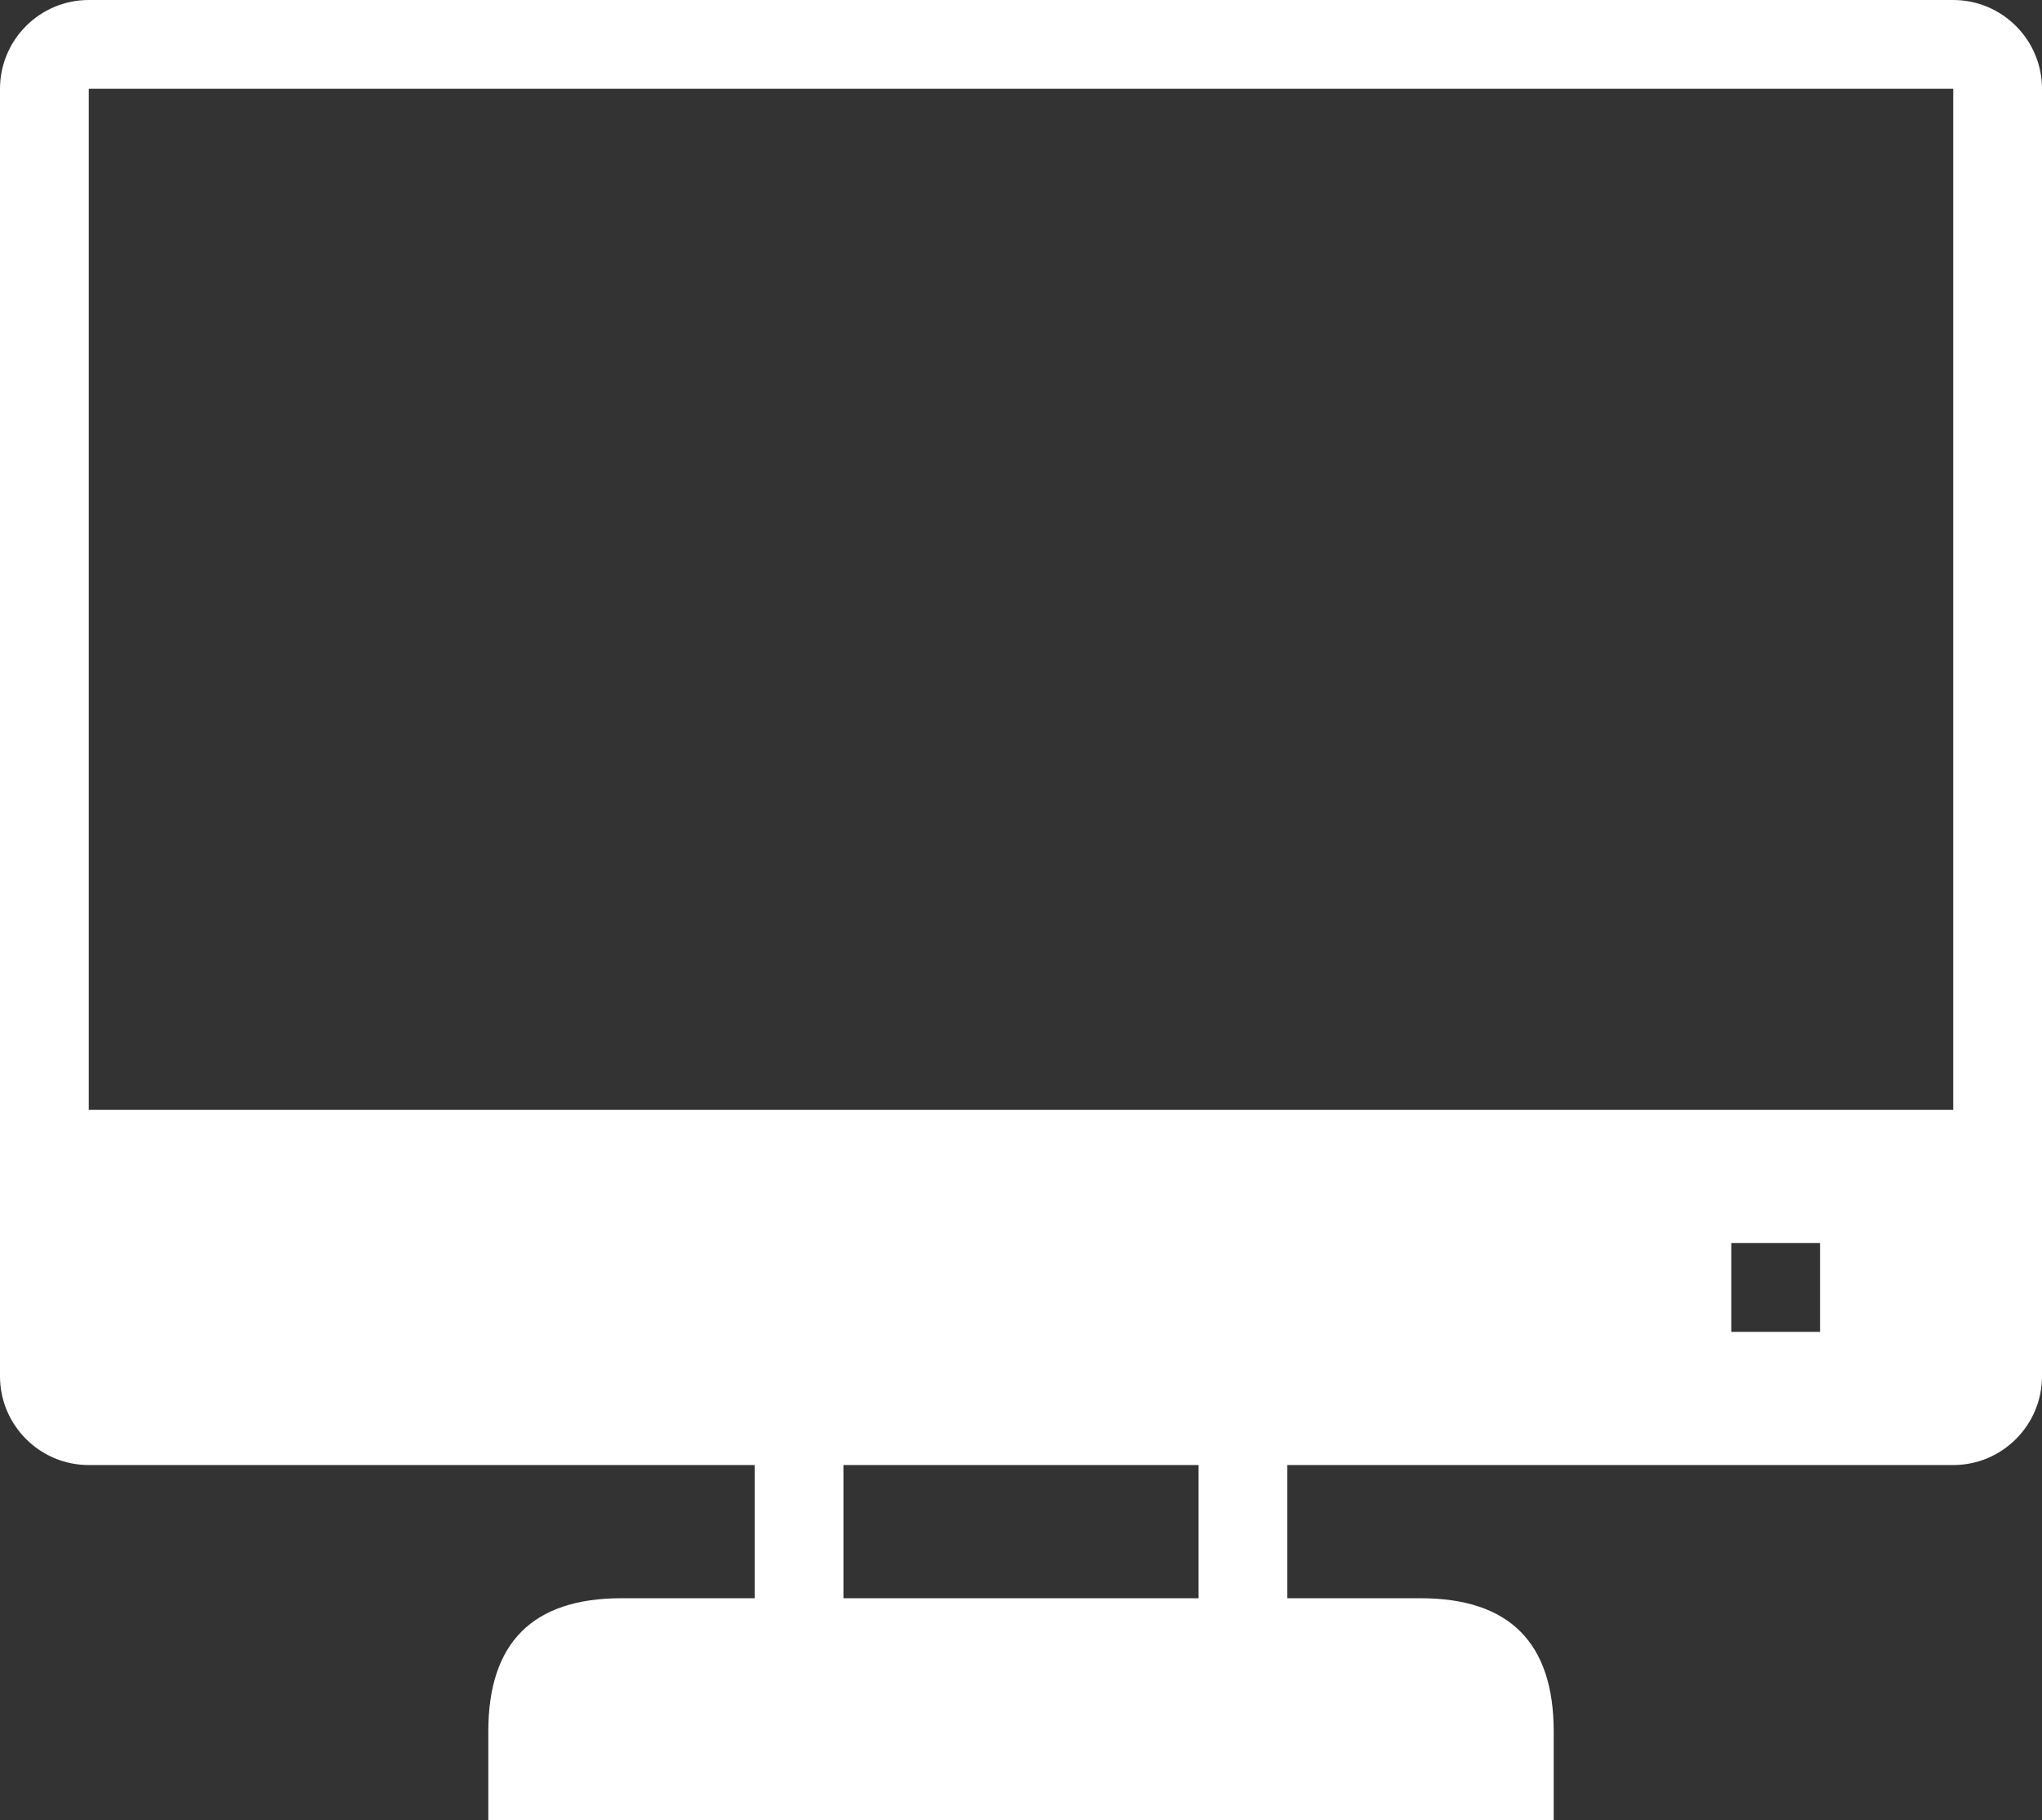
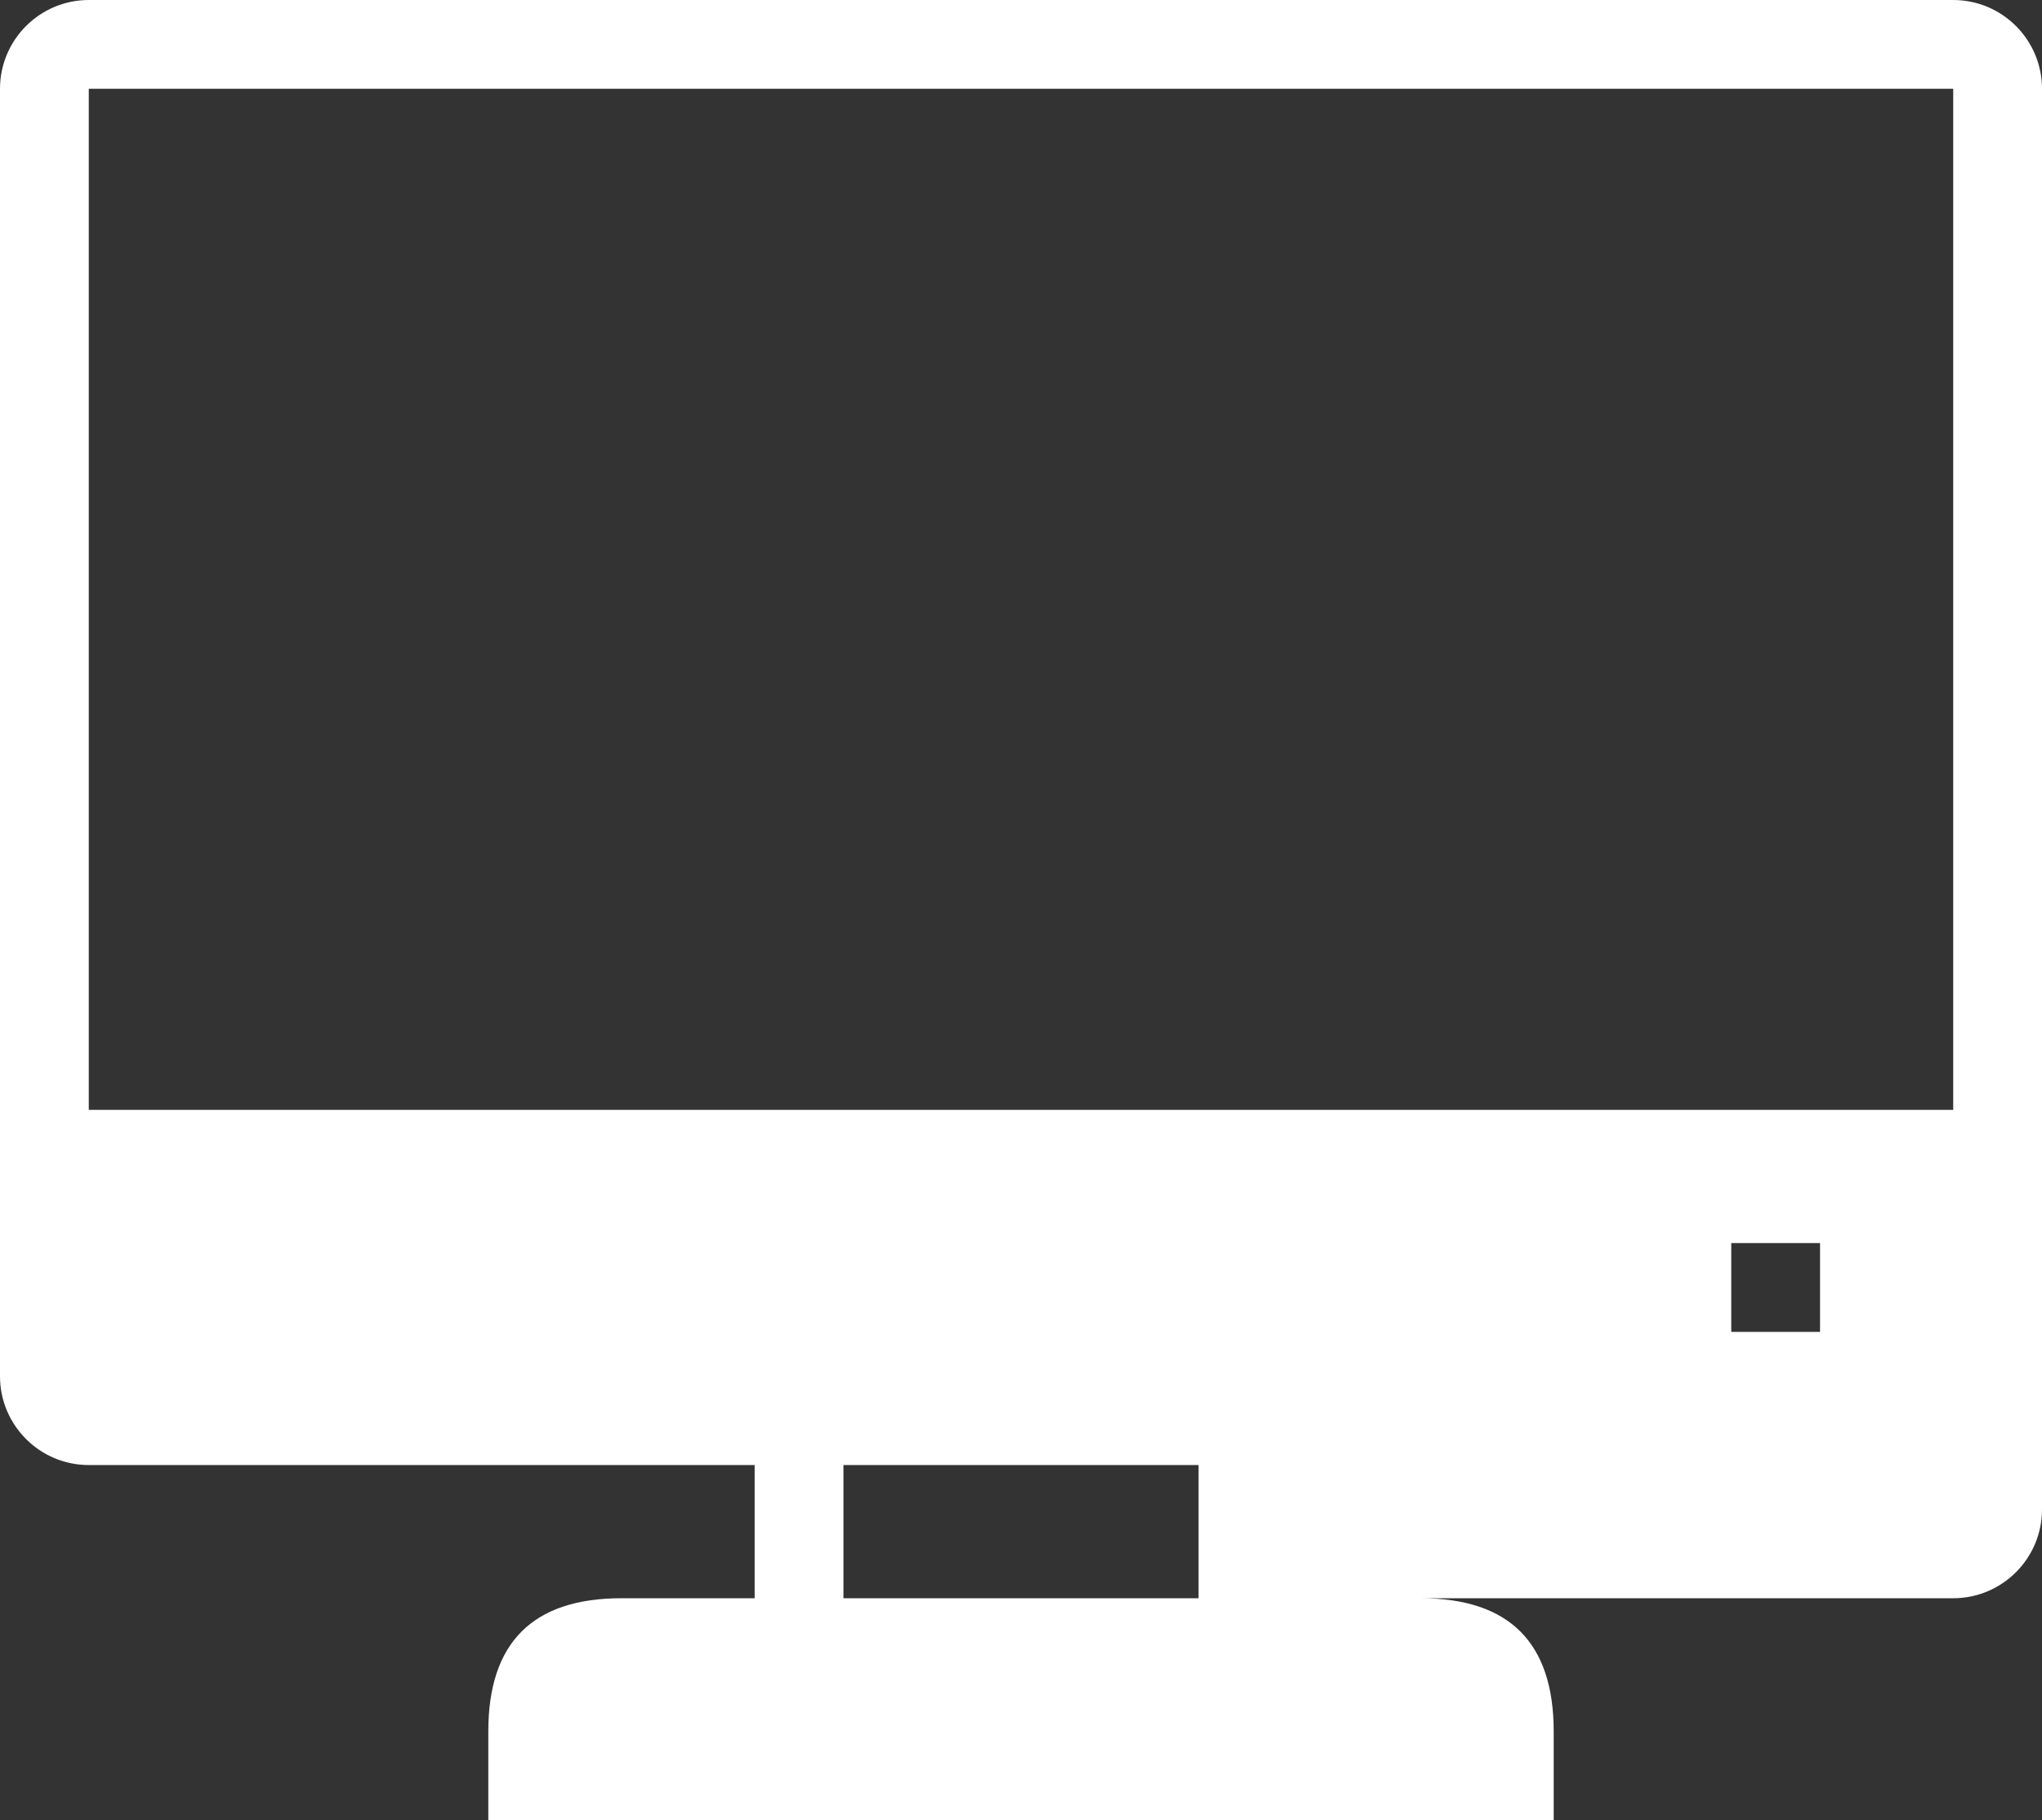
<svg xmlns="http://www.w3.org/2000/svg" version="1.1" id="Layer_1" x="0px" y="0px" width="92px" height="82px" viewBox="0 0 92 82" enable-background="new 0 0 92 82" xml:space="preserve">
  <rect x="0" y="0" width="92" height="82" fill="#333333" stroke="none" />
-   <path fill="#FFFFFF" d="M88,0H4C1.794,0,0,1.794,0,4v58c0,2.206,1.794,4,4,4h30v6h-6c-4,0-6,2-6,6.001v4h48v-4C70,74,68,72,64,72h-6  v-6h30c2.206,0,4-1.794,4-4V4C92,1.794,90.206,0,88,0z M54,72H38v-6h16V72z M82,60H78v-4H82V60z M88,62V50H4V4h84" />
+   <path fill="#FFFFFF" d="M88,0H4C1.794,0,0,1.794,0,4v58c0,2.206,1.794,4,4,4h30v6h-6c-4,0-6,2-6,6.001v4h48v-4C70,74,68,72,64,72h-6  h30c2.206,0,4-1.794,4-4V4C92,1.794,90.206,0,88,0z M54,72H38v-6h16V72z M82,60H78v-4H82V60z M88,62V50H4V4h84" />
</svg>